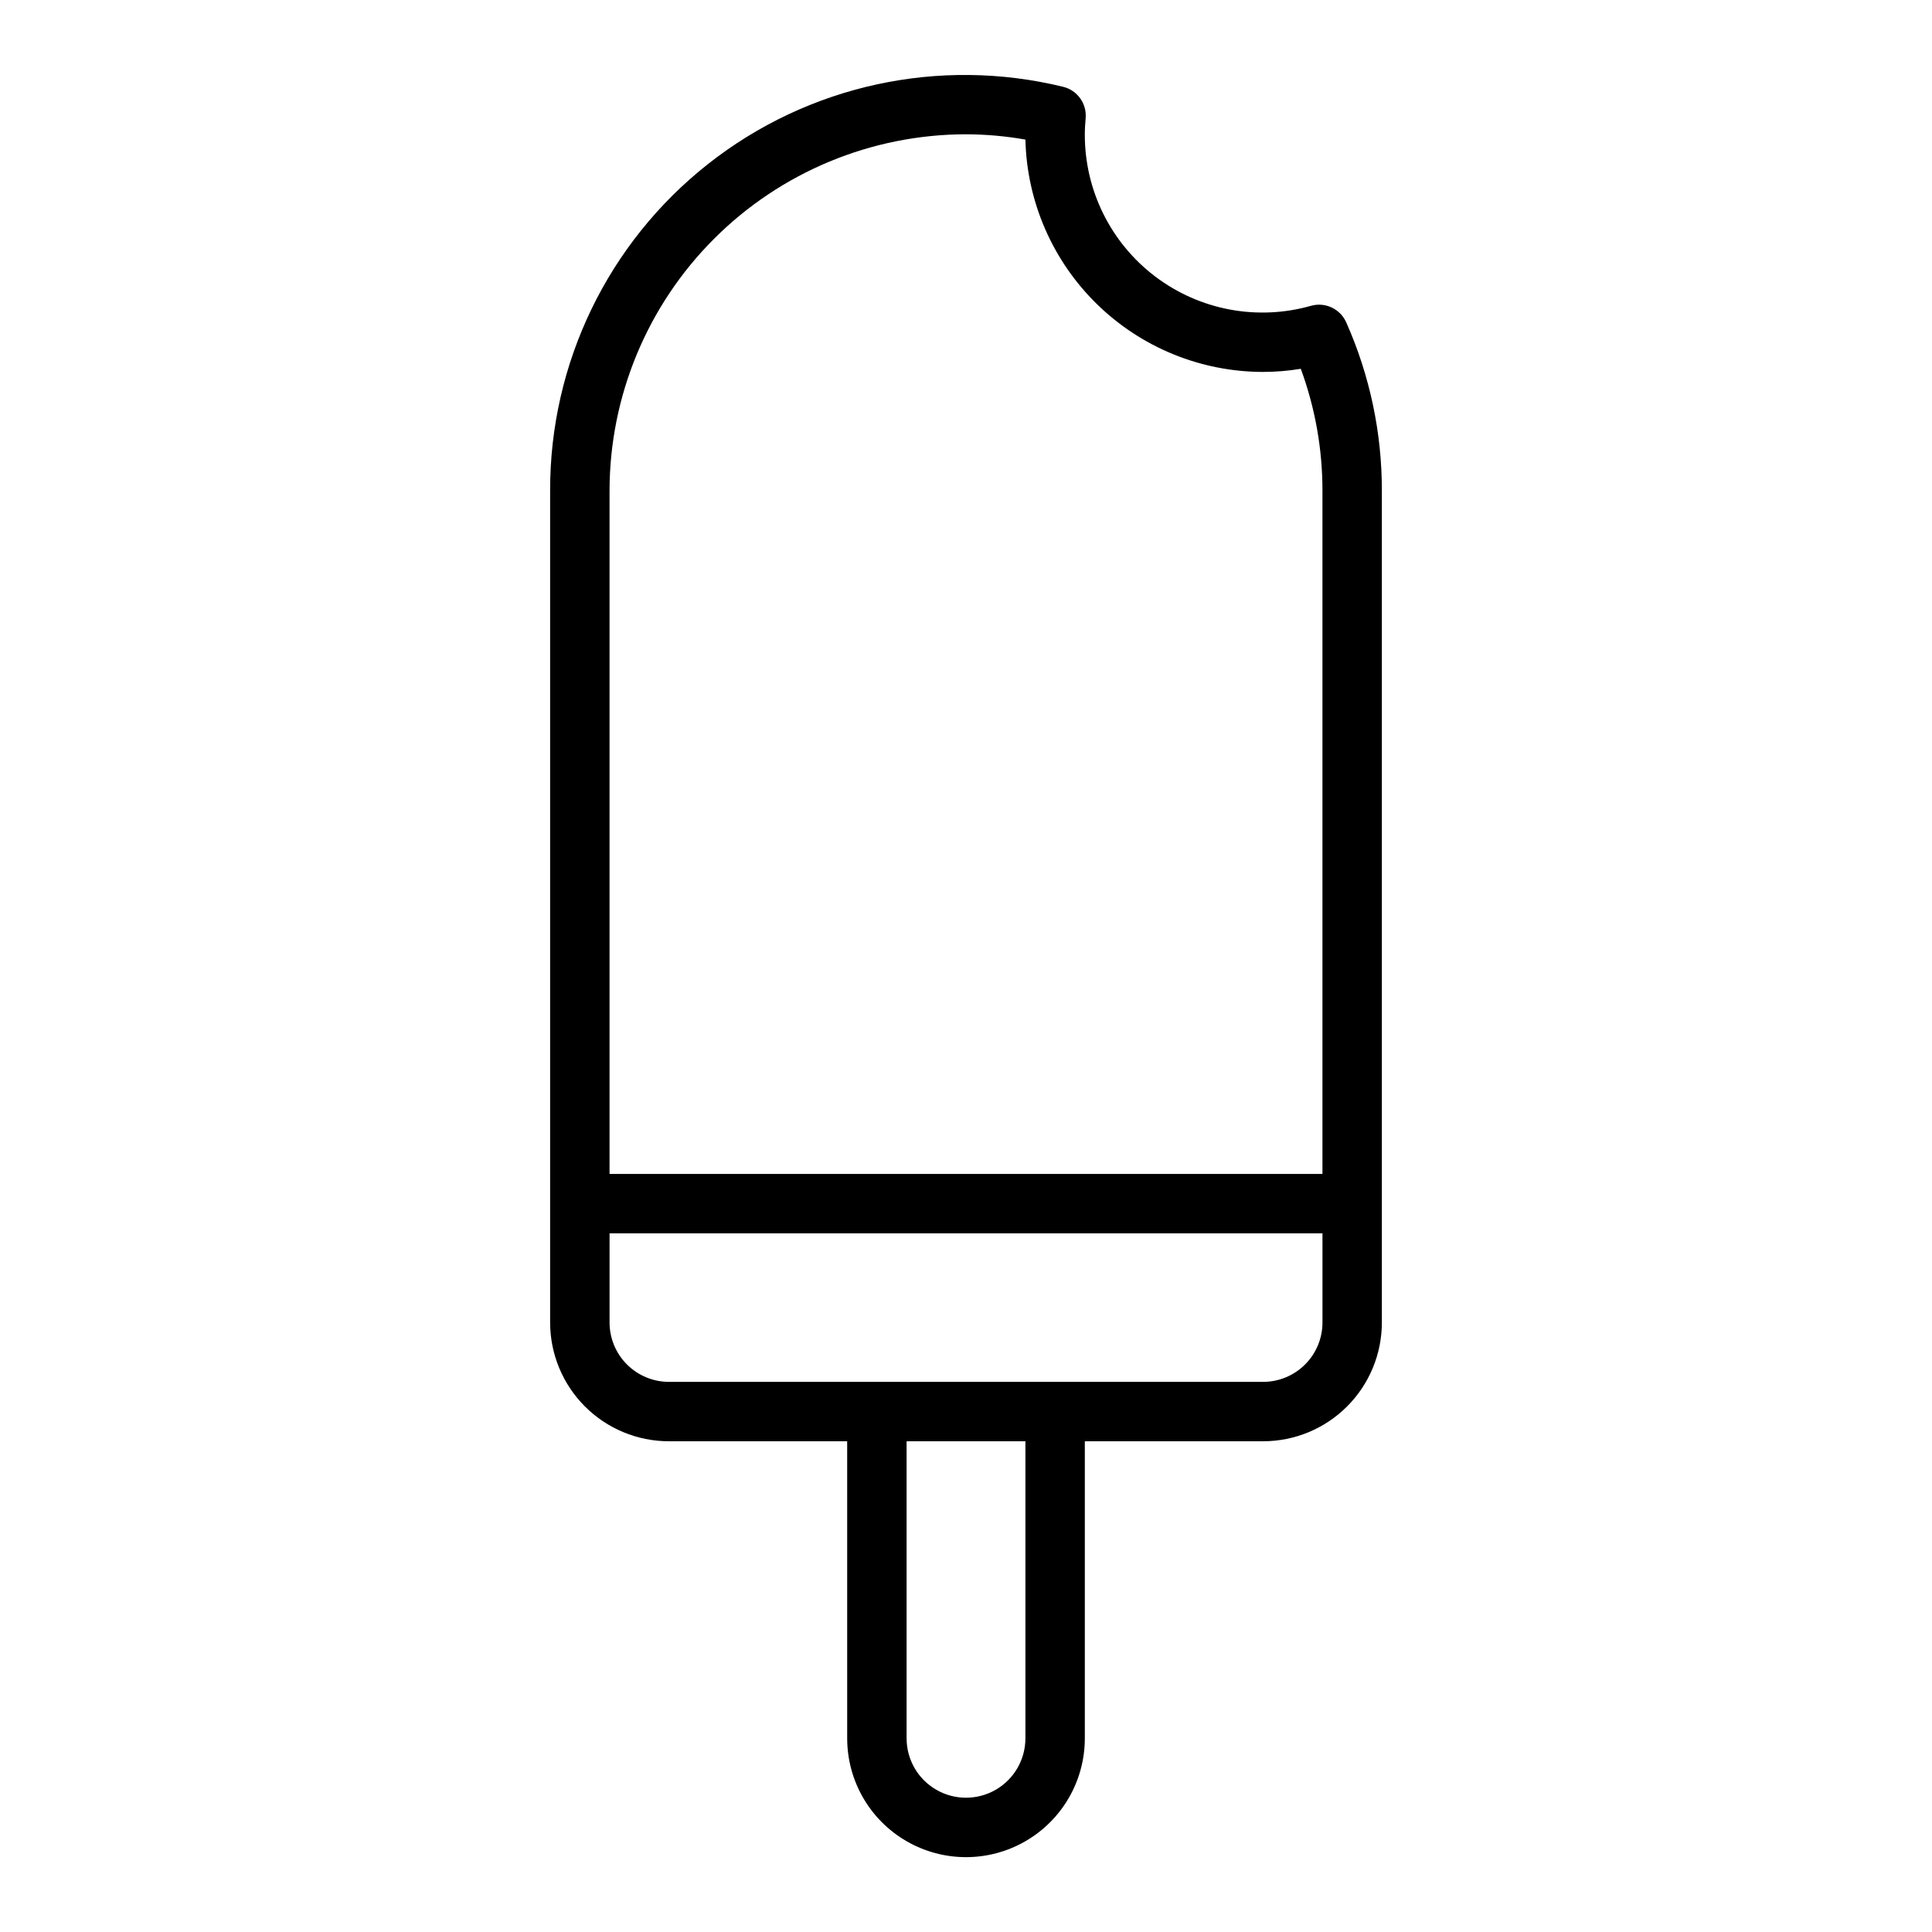
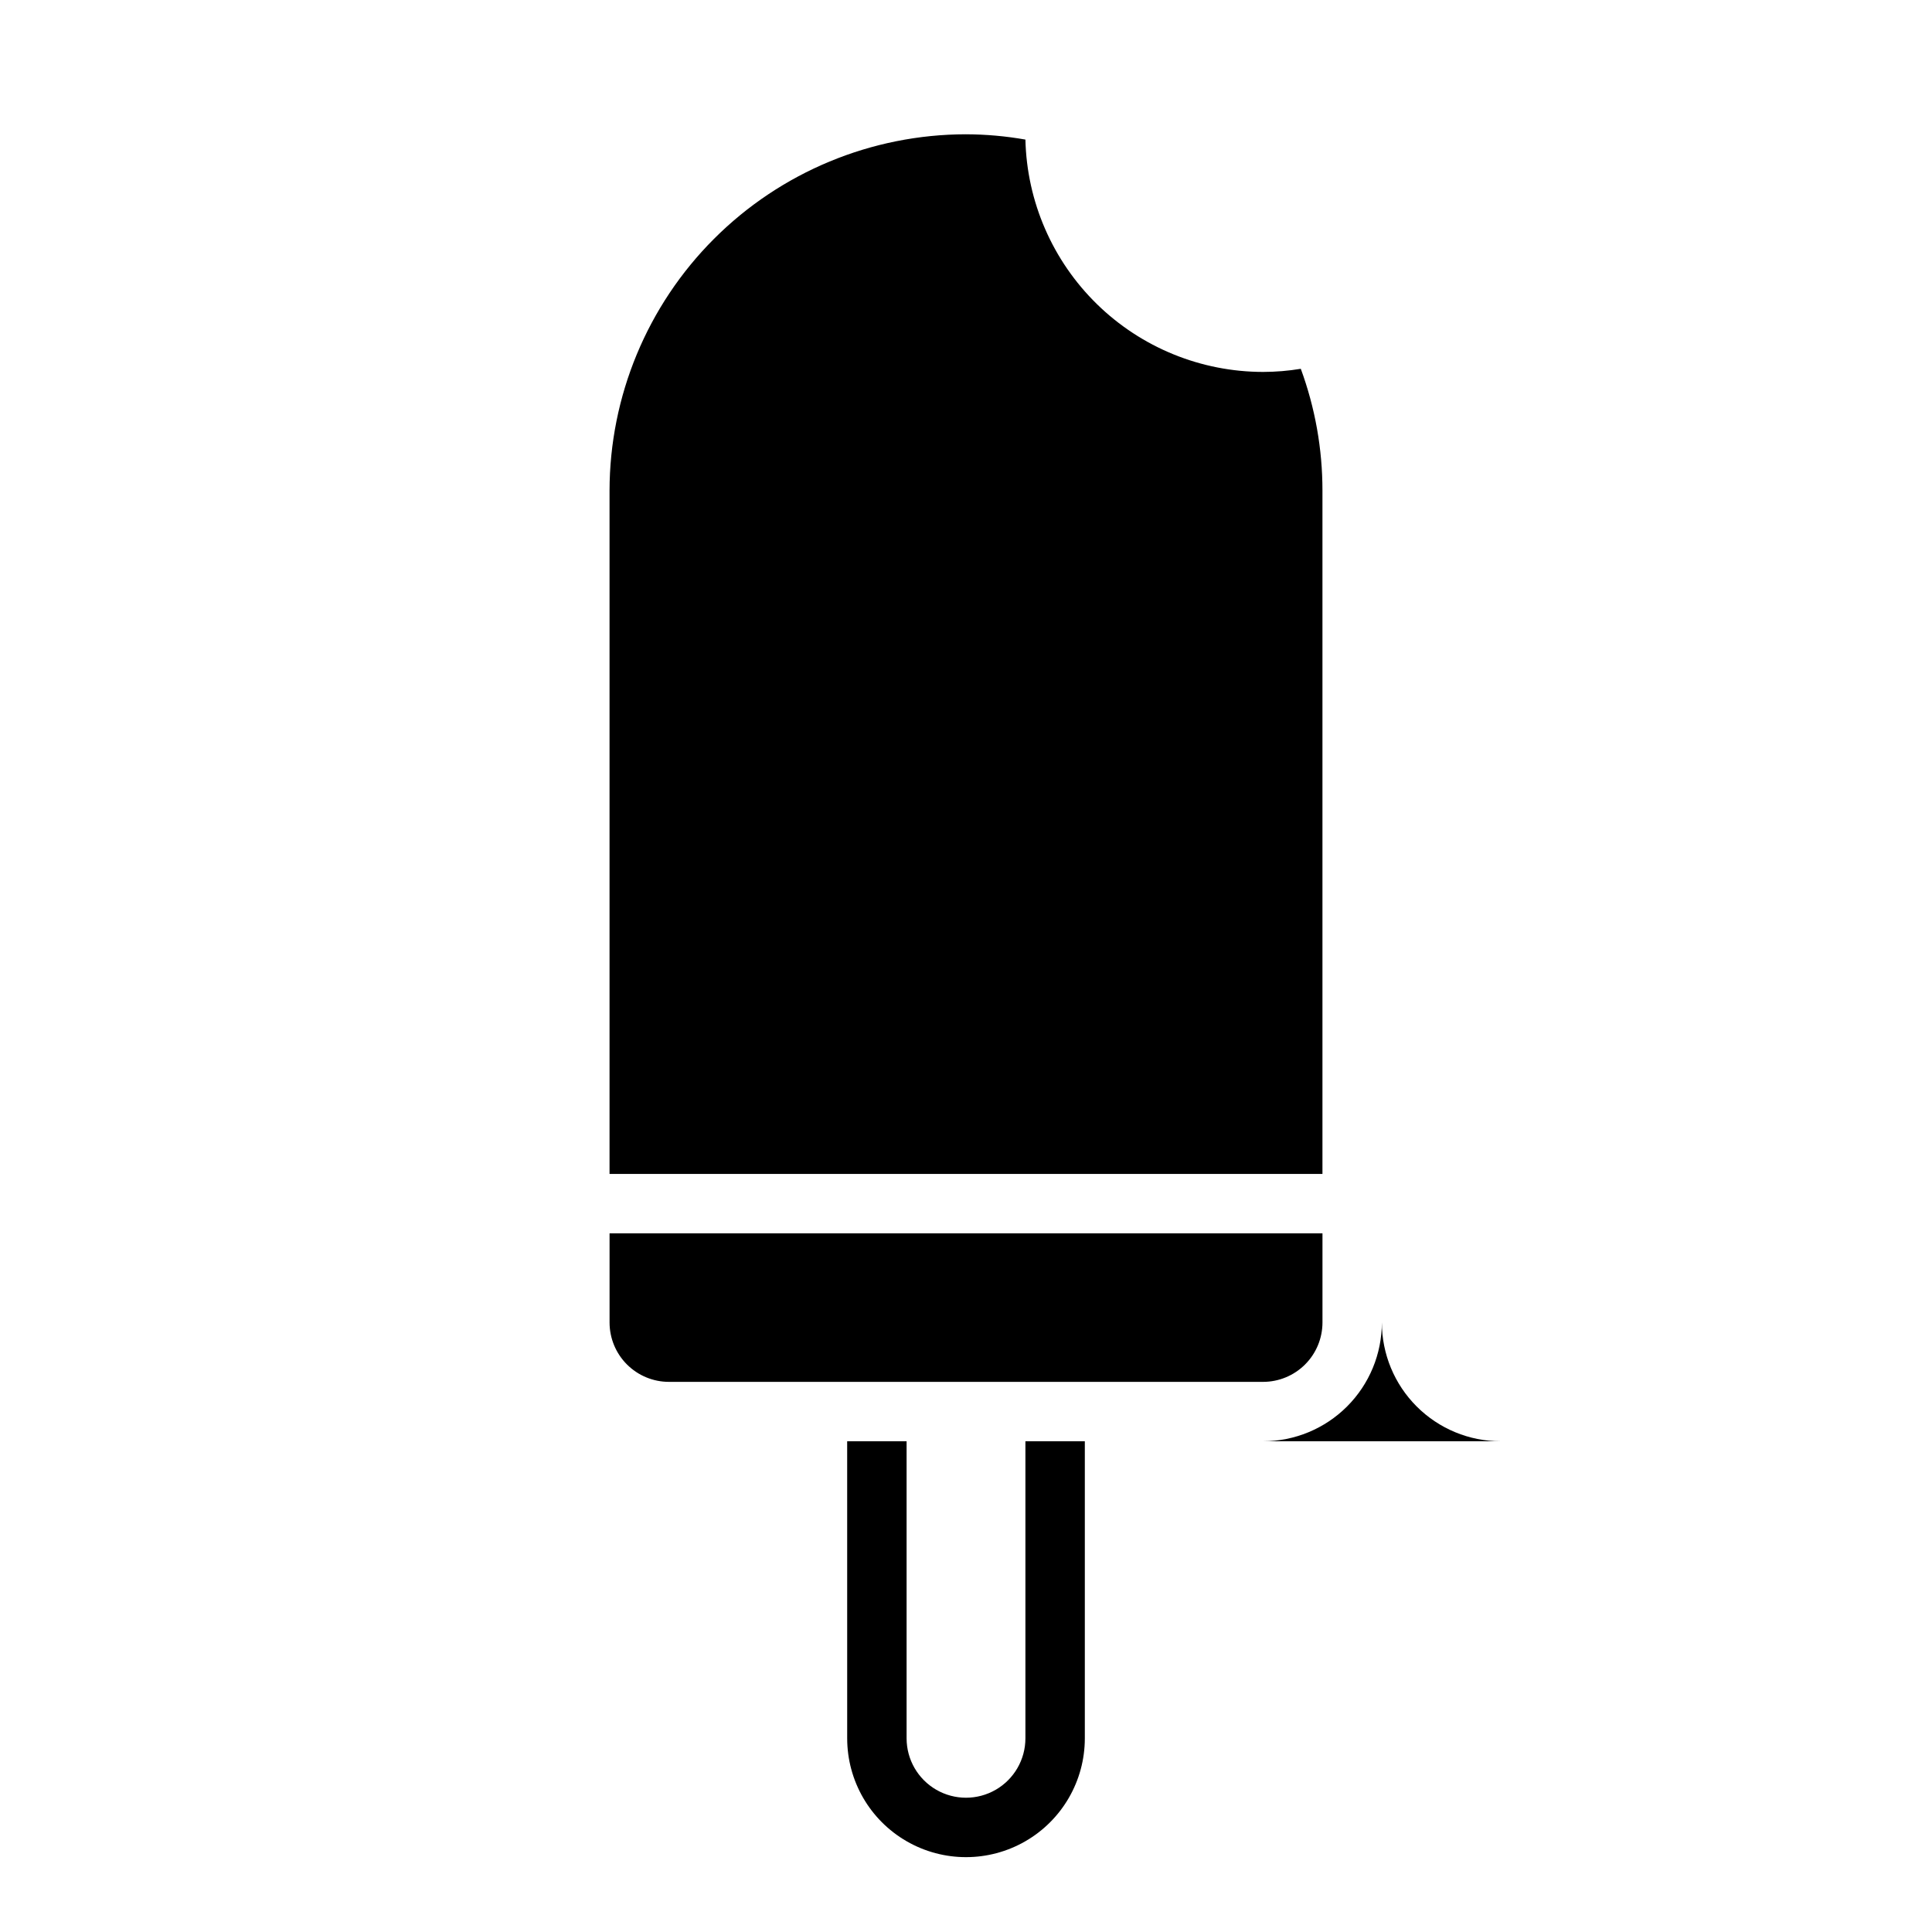
<svg xmlns="http://www.w3.org/2000/svg" fill="#000000" width="800px" height="800px" version="1.1" viewBox="144 144 512 512">
-   <path d="m321.28 525.95h47.23l0.004 78.723c0 11.25 6 21.645 15.742 27.27 9.742 5.625 21.746 5.625 31.488 0 9.742-5.625 15.746-16.02 15.746-27.27v-78.723h47.23c8.352 0 16.359-3.316 22.266-9.223 5.906-5.902 9.223-13.914 9.223-22.266v-220.41c0.023-15.371-3.195-30.578-9.445-44.621-1.582-3.57-5.543-5.445-9.305-4.398-14.23 4.047-29.535 1.176-41.324-7.762-11.793-8.934-18.695-22.891-18.645-37.684 0-1.441 0.094-2.852 0.219-4.258 0.336-3.883-2.215-7.43-6.008-8.336-32.816-8-67.488-0.465-94.02 20.438-26.535 20.898-41.98 52.844-41.891 86.621v220.41c0 8.352 3.32 16.363 9.223 22.266 5.906 5.906 13.914 9.223 22.266 9.223zm94.465 78.723c0 5.625-3 10.82-7.871 13.633s-10.875 2.812-15.746 0-7.871-8.008-7.871-13.633v-78.723h31.488zm62.977-94.465h-157.44c-4.176 0-8.18-1.66-11.133-4.613-2.953-2.949-4.609-6.957-4.609-11.133v-23.613h188.93v23.617-0.004c0 4.176-1.656 8.184-4.609 11.133-2.953 2.953-6.957 4.613-11.133 4.613zm-78.719-330.62c5.277 0.016 10.543 0.484 15.742 1.402 0.383 16.449 7.188 32.102 18.953 43.605 11.766 11.508 27.566 17.953 44.023 17.969 3.352-0.004 6.699-0.281 10.004-0.828 3.805 10.348 5.75 21.289 5.738 32.316v181.05h-188.93v-181.05c0.027-25.047 9.988-49.059 27.695-66.766 17.711-17.711 41.723-27.672 66.77-27.699z" />
+   <path d="m321.28 525.95h47.23l0.004 78.723c0 11.25 6 21.645 15.742 27.27 9.742 5.625 21.746 5.625 31.488 0 9.742-5.625 15.746-16.02 15.746-27.27v-78.723h47.23c8.352 0 16.359-3.316 22.266-9.223 5.906-5.902 9.223-13.914 9.223-22.266v-220.41v220.41c0 8.352 3.32 16.363 9.223 22.266 5.906 5.906 13.914 9.223 22.266 9.223zm94.465 78.723c0 5.625-3 10.82-7.871 13.633s-10.875 2.812-15.746 0-7.871-8.008-7.871-13.633v-78.723h31.488zm62.977-94.465h-157.44c-4.176 0-8.18-1.66-11.133-4.613-2.953-2.949-4.609-6.957-4.609-11.133v-23.613h188.93v23.617-0.004c0 4.176-1.656 8.184-4.609 11.133-2.953 2.953-6.957 4.613-11.133 4.613zm-78.719-330.62c5.277 0.016 10.543 0.484 15.742 1.402 0.383 16.449 7.188 32.102 18.953 43.605 11.766 11.508 27.566 17.953 44.023 17.969 3.352-0.004 6.699-0.281 10.004-0.828 3.805 10.348 5.75 21.289 5.738 32.316v181.05h-188.93v-181.05c0.027-25.047 9.988-49.059 27.695-66.766 17.711-17.711 41.723-27.672 66.77-27.699z" />
</svg>